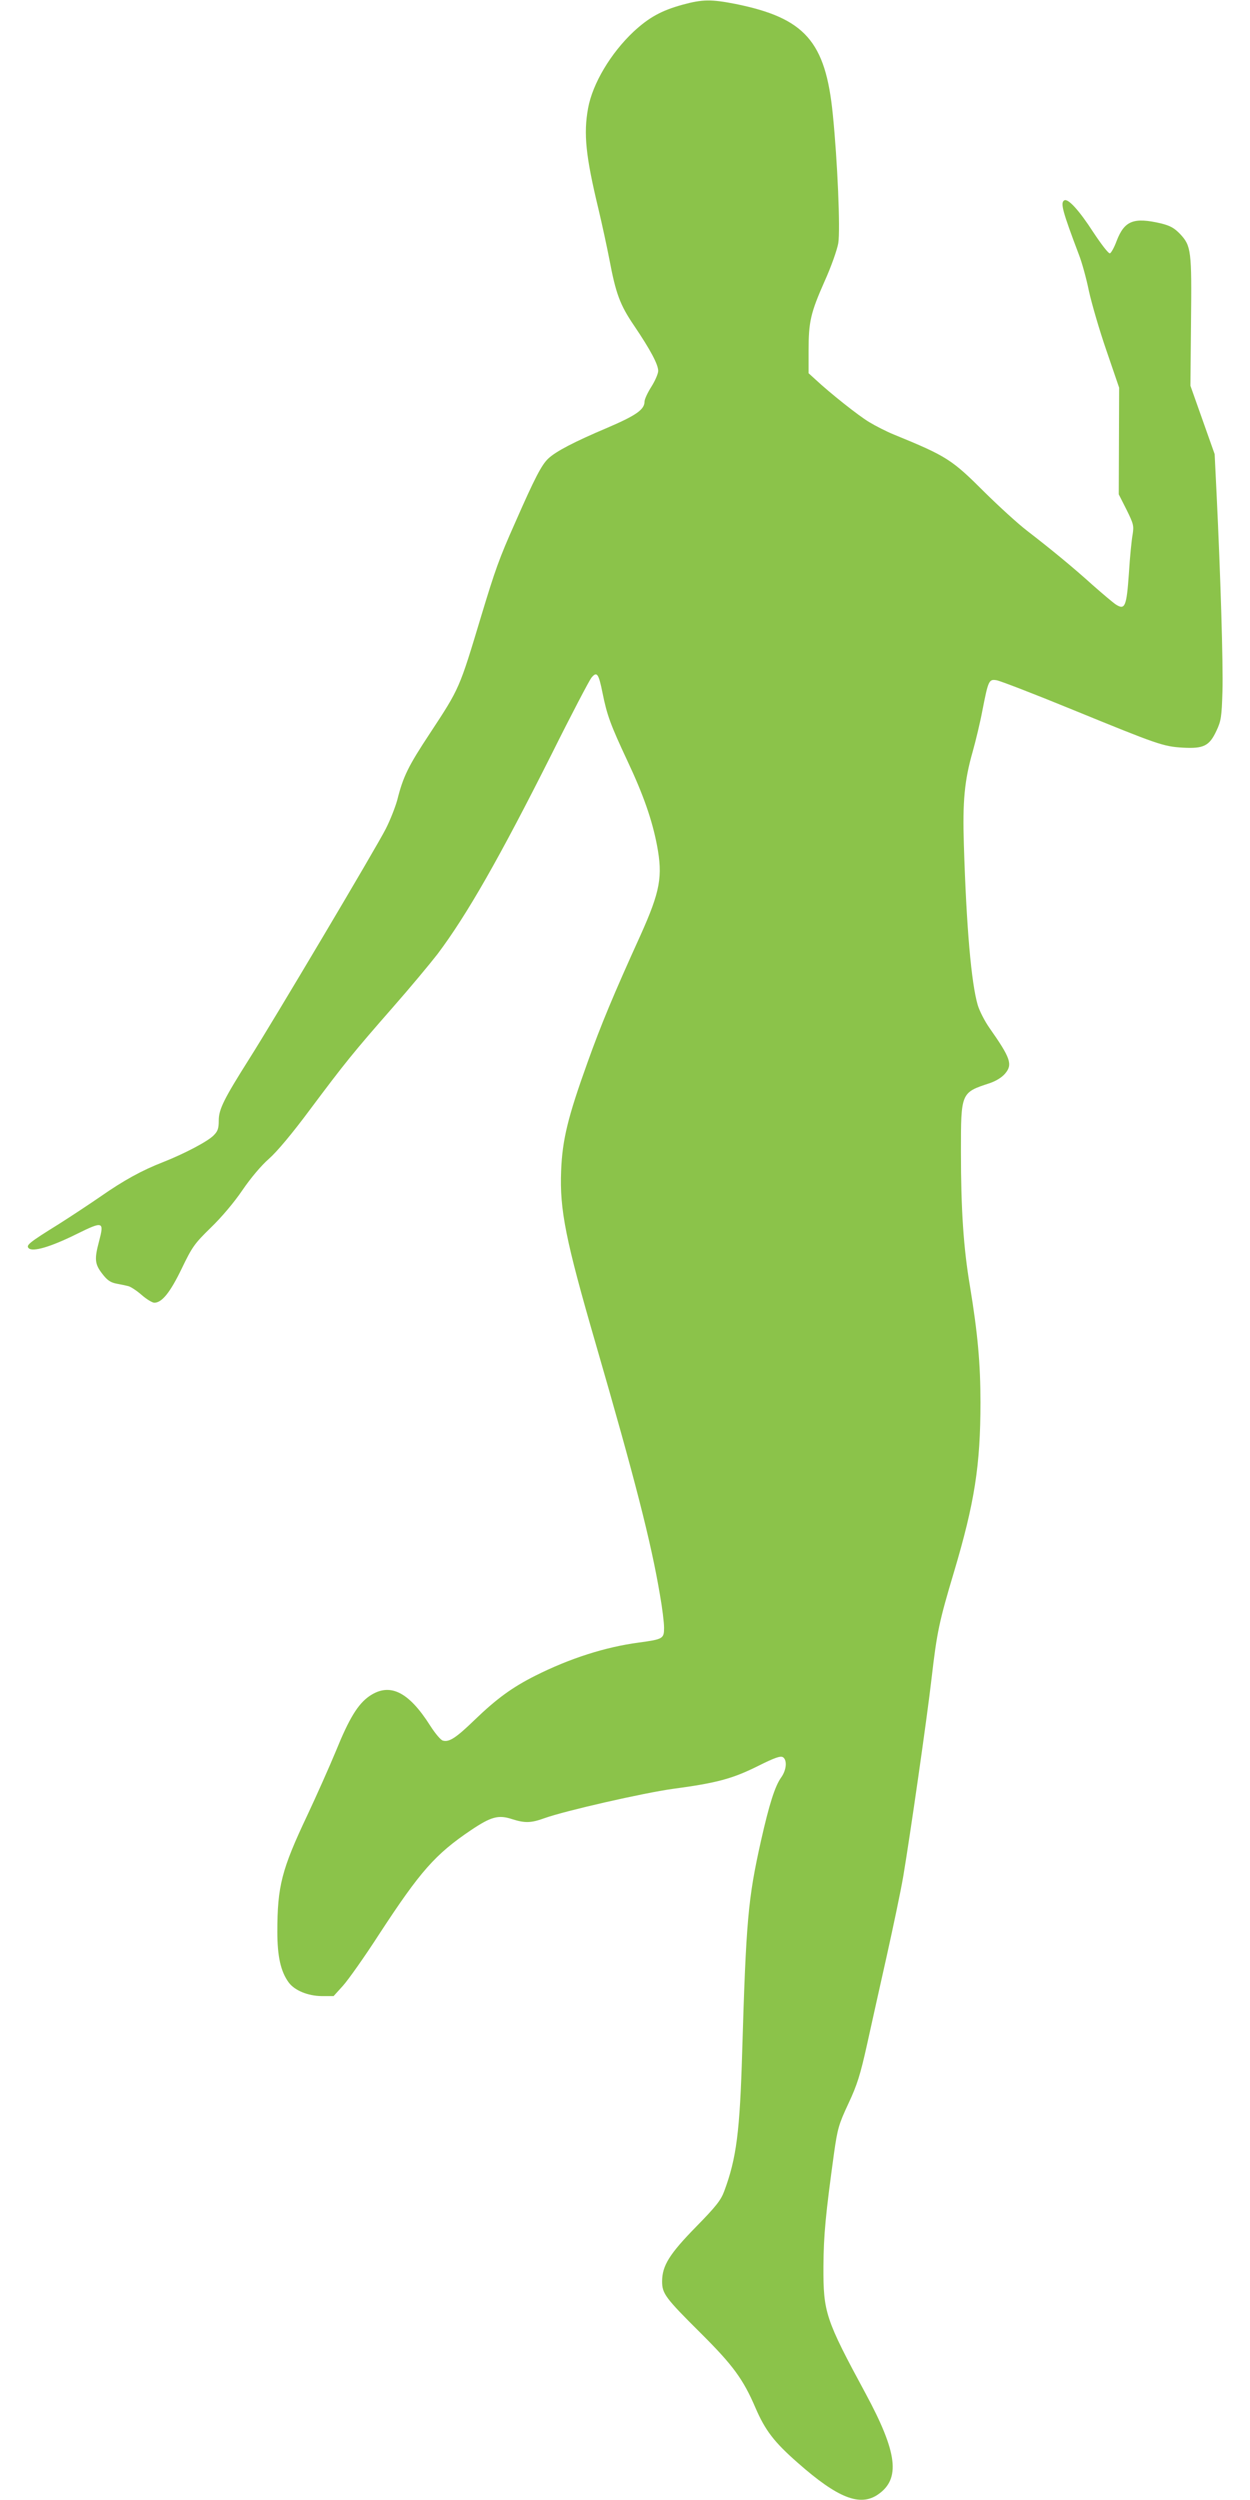
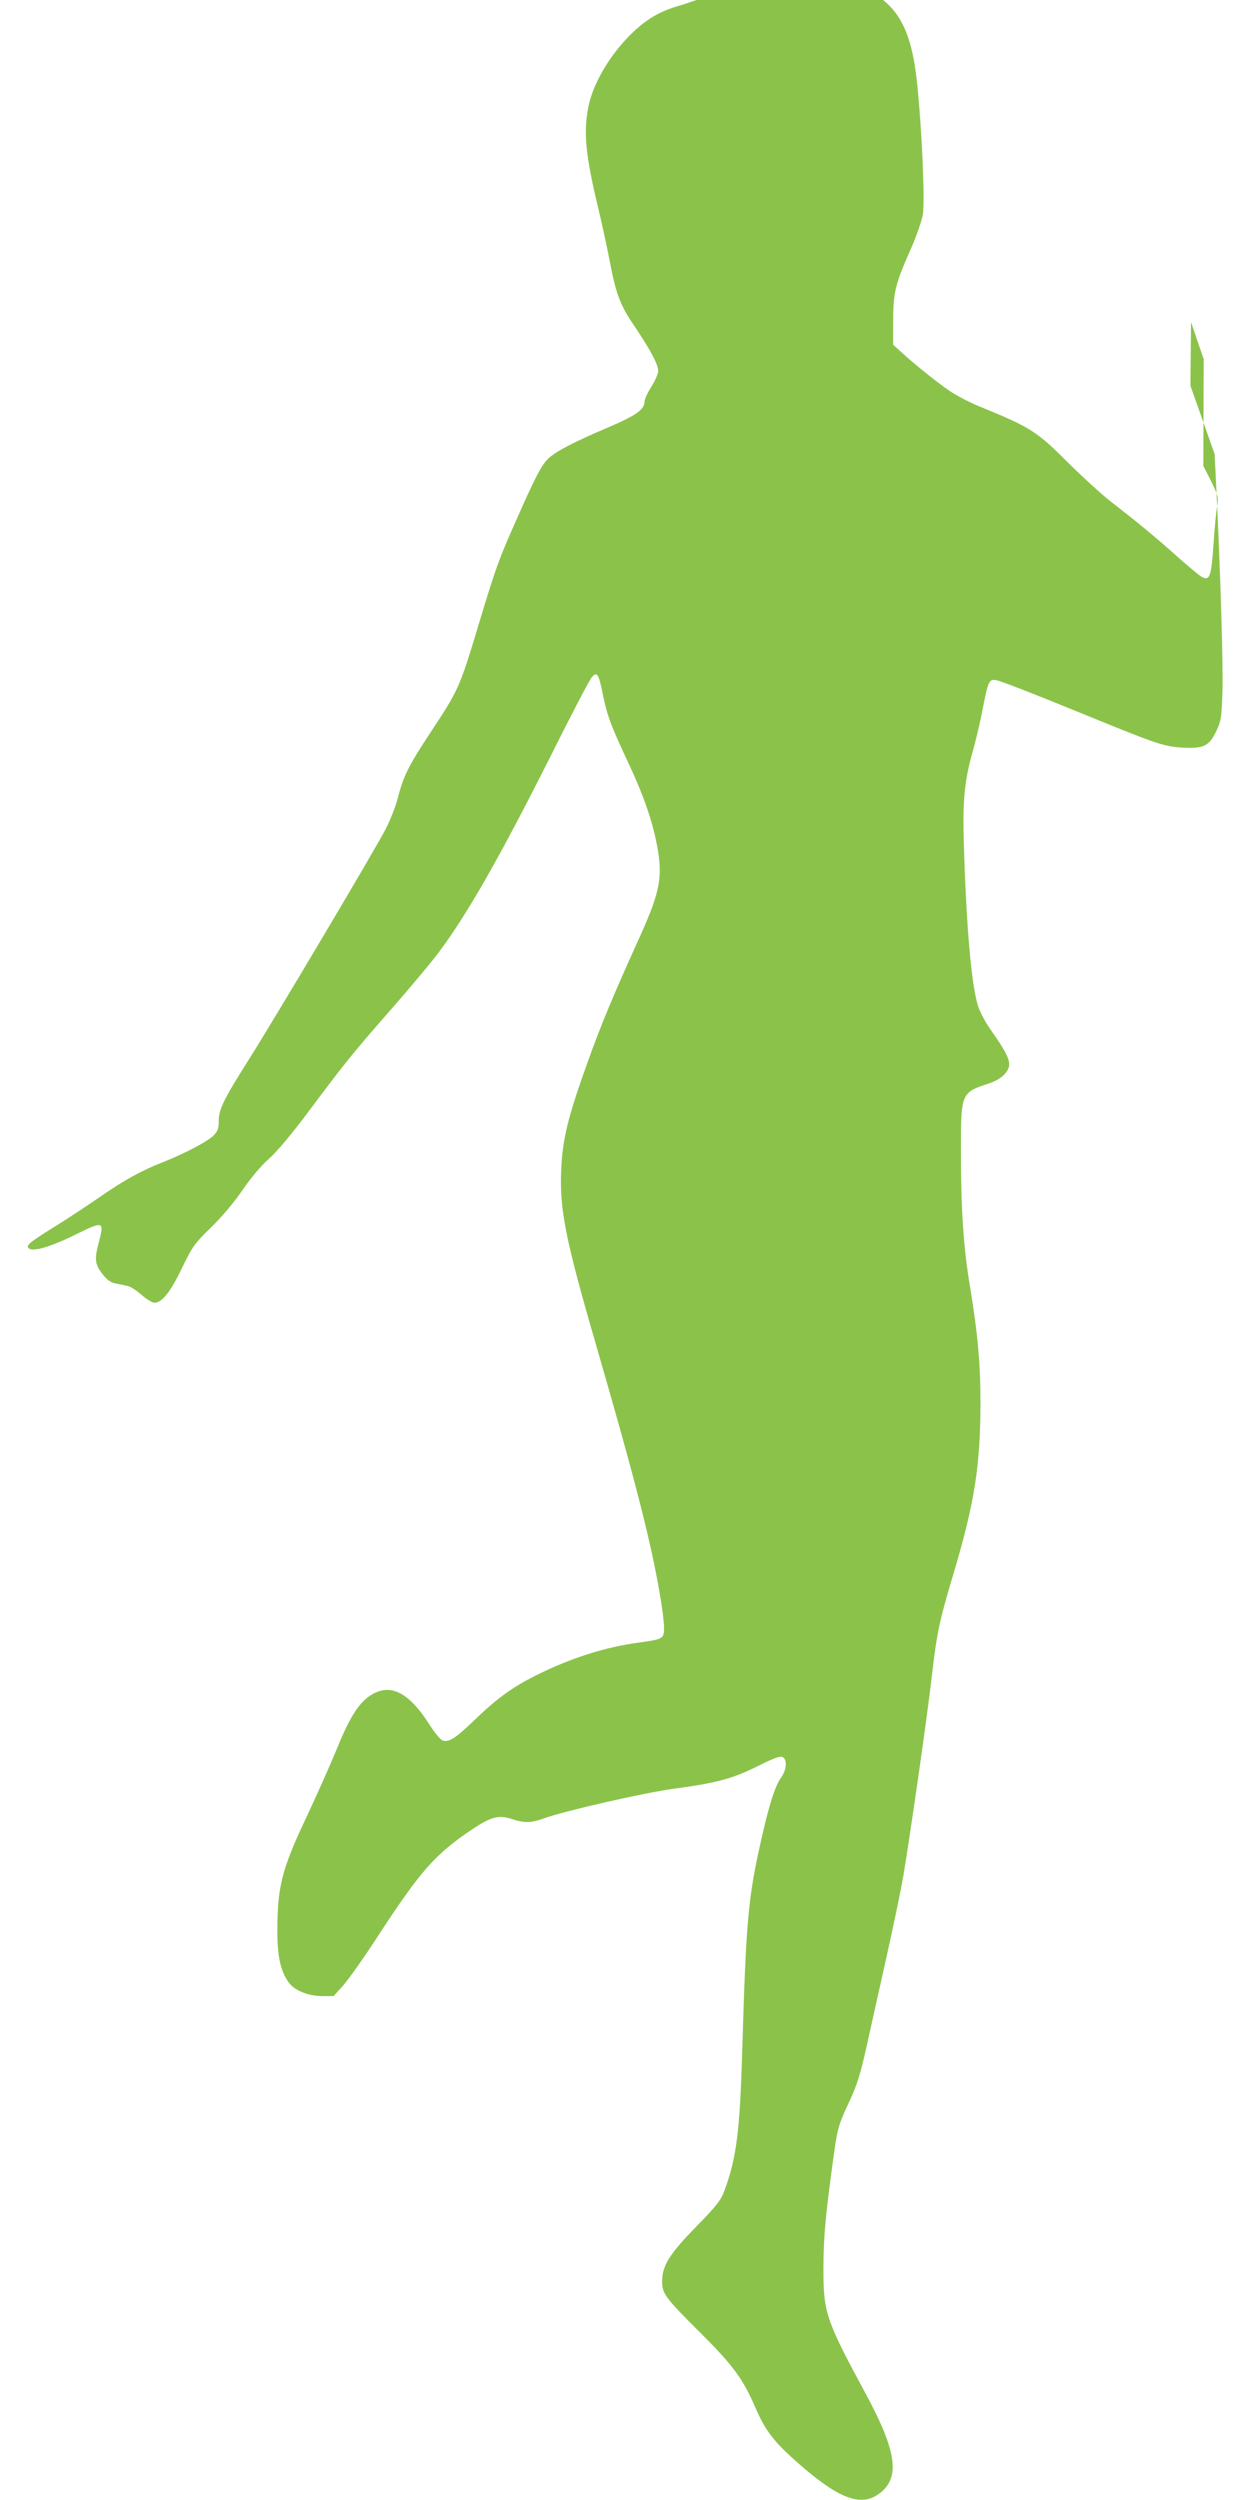
<svg xmlns="http://www.w3.org/2000/svg" version="1.0" width="640pt" height="1280pt" viewBox="0 0 640 1280" preserveAspectRatio="xMidYMid meet">
  <g transform="translate(0,1280) scale(0.1,-0.1)" fill="#8bc34a" stroke="none">
-     <path d="M3495 12776 c-109 -30 -172 -65 -251 -138 -117 -110 -210 -266 -233 -392 -24 -131 -12 -246 53 -516 19 -80 44 -196 56 -258 33 -175 54 -233 127 -340 83 -123 123 -198 123 -231 0 -14 -16 -51 -35 -81 -19 -30 -35 -64 -35 -76 0 -41 -43 -71 -190 -134 -170 -72 -264 -121 -303 -158 -34 -32 -69 -99 -169 -327 -83 -186 -103 -244 -173 -475 -114 -379 -111 -372 -264 -605 -111 -168 -137 -221 -167 -341 -10 -36 -36 -103 -59 -148 -48 -95 -581 -992 -698 -1176 -130 -206 -157 -259 -157 -317 0 -41 -5 -55 -26 -76 -30 -31 -150 -94 -259 -137 -108 -42 -201 -93 -320 -176 -55 -38 -152 -102 -215 -142 -153 -95 -168 -108 -153 -123 20 -20 111 6 244 72 138 68 143 66 116 -37 -24 -90 -22 -116 16 -165 25 -33 42 -45 72 -51 22 -4 50 -10 62 -13 12 -3 43 -23 68 -45 25 -22 55 -40 65 -40 39 0 81 52 140 174 54 112 65 128 149 210 55 53 120 130 162 192 43 63 97 127 136 161 41 36 119 129 211 253 178 238 219 289 423 522 88 100 191 224 229 273 151 201 317 492 585 1025 100 201 192 376 203 390 28 34 37 22 57 -78 23 -114 40 -161 127 -347 82 -174 127 -303 152 -434 30 -159 16 -235 -84 -458 -139 -306 -203 -460 -272 -653 -100 -278 -129 -395 -135 -555 -8 -199 23 -354 177 -885 201 -694 283 -1013 329 -1286 12 -67 21 -142 21 -168 0 -56 -5 -59 -130 -76 -172 -23 -353 -81 -530 -170 -117 -59 -197 -117 -310 -226 -94 -91 -130 -115 -162 -106 -11 2 -40 37 -65 76 -112 177 -209 223 -313 151 -57 -40 -102 -112 -170 -280 -34 -82 -100 -230 -146 -328 -132 -279 -154 -364 -154 -598 0 -125 17 -203 58 -259 30 -41 98 -69 168 -70 l62 0 48 53 c27 30 112 150 188 268 208 318 284 405 468 529 103 69 140 79 210 56 66 -21 97 -20 166 5 106 38 506 129 657 150 225 30 305 52 434 116 88 44 117 54 130 46 22 -15 18 -65 -9 -103 -32 -44 -62 -139 -104 -326 -66 -295 -76 -406 -96 -1079 -12 -408 -29 -545 -92 -714 -17 -46 -42 -78 -144 -182 -136 -139 -174 -199 -174 -280 0 -62 16 -84 197 -264 165 -164 218 -236 281 -383 50 -116 96 -176 217 -282 204 -180 318 -225 410 -162 117 80 100 215 -63 517 -206 381 -217 416 -216 650 1 163 11 266 54 579 18 127 24 149 74 256 45 96 61 148 95 301 22 101 68 306 101 454 33 149 72 333 85 410 33 196 121 805 145 1015 27 232 38 286 114 540 106 356 136 548 136 870 0 197 -14 353 -54 596 -33 195 -46 392 -46 689 0 301 0 301 147 349 32 11 62 29 79 49 40 47 28 80 -80 234 -24 34 -51 87 -60 117 -33 113 -58 397 -71 821 -7 222 3 329 45 476 16 57 39 153 50 212 30 153 33 161 73 154 18 -3 192 -70 387 -150 438 -179 465 -189 566 -195 107 -6 136 9 172 86 24 51 27 71 31 202 4 141 -10 596 -30 1010 l-10 205 -62 175 -62 175 3 326 c4 366 1 390 -56 451 -30 31 -50 42 -97 54 -141 33 -188 14 -228 -90 -12 -33 -28 -61 -34 -63 -7 -3 -45 47 -86 109 -71 110 -129 174 -148 162 -21 -12 -9 -56 75 -278 15 -38 38 -121 51 -185 14 -64 54 -202 90 -306 l65 -190 -1 -273 -1 -273 40 -79 c36 -73 38 -82 31 -127 -5 -26 -14 -115 -19 -198 -12 -171 -20 -190 -67 -160 -15 10 -68 55 -118 99 -102 92 -210 181 -337 279 -48 37 -144 125 -215 195 -170 170 -195 186 -466 297 -37 15 -94 44 -127 64 -55 33 -200 148 -277 220 l-33 30 0 115 c0 149 10 193 82 356 34 75 64 161 70 195 11 69 -4 422 -28 659 -37 375 -143 494 -499 566 -123 24 -168 24 -270 -4z" />
+     <path d="M3495 12776 c-109 -30 -172 -65 -251 -138 -117 -110 -210 -266 -233 -392 -24 -131 -12 -246 53 -516 19 -80 44 -196 56 -258 33 -175 54 -233 127 -340 83 -123 123 -198 123 -231 0 -14 -16 -51 -35 -81 -19 -30 -35 -64 -35 -76 0 -41 -43 -71 -190 -134 -170 -72 -264 -121 -303 -158 -34 -32 -69 -99 -169 -327 -83 -186 -103 -244 -173 -475 -114 -379 -111 -372 -264 -605 -111 -168 -137 -221 -167 -341 -10 -36 -36 -103 -59 -148 -48 -95 -581 -992 -698 -1176 -130 -206 -157 -259 -157 -317 0 -41 -5 -55 -26 -76 -30 -31 -150 -94 -259 -137 -108 -42 -201 -93 -320 -176 -55 -38 -152 -102 -215 -142 -153 -95 -168 -108 -153 -123 20 -20 111 6 244 72 138 68 143 66 116 -37 -24 -90 -22 -116 16 -165 25 -33 42 -45 72 -51 22 -4 50 -10 62 -13 12 -3 43 -23 68 -45 25 -22 55 -40 65 -40 39 0 81 52 140 174 54 112 65 128 149 210 55 53 120 130 162 192 43 63 97 127 136 161 41 36 119 129 211 253 178 238 219 289 423 522 88 100 191 224 229 273 151 201 317 492 585 1025 100 201 192 376 203 390 28 34 37 22 57 -78 23 -114 40 -161 127 -347 82 -174 127 -303 152 -434 30 -159 16 -235 -84 -458 -139 -306 -203 -460 -272 -653 -100 -278 -129 -395 -135 -555 -8 -199 23 -354 177 -885 201 -694 283 -1013 329 -1286 12 -67 21 -142 21 -168 0 -56 -5 -59 -130 -76 -172 -23 -353 -81 -530 -170 -117 -59 -197 -117 -310 -226 -94 -91 -130 -115 -162 -106 -11 2 -40 37 -65 76 -112 177 -209 223 -313 151 -57 -40 -102 -112 -170 -280 -34 -82 -100 -230 -146 -328 -132 -279 -154 -364 -154 -598 0 -125 17 -203 58 -259 30 -41 98 -69 168 -70 l62 0 48 53 c27 30 112 150 188 268 208 318 284 405 468 529 103 69 140 79 210 56 66 -21 97 -20 166 5 106 38 506 129 657 150 225 30 305 52 434 116 88 44 117 54 130 46 22 -15 18 -65 -9 -103 -32 -44 -62 -139 -104 -326 -66 -295 -76 -406 -96 -1079 -12 -408 -29 -545 -92 -714 -17 -46 -42 -78 -144 -182 -136 -139 -174 -199 -174 -280 0 -62 16 -84 197 -264 165 -164 218 -236 281 -383 50 -116 96 -176 217 -282 204 -180 318 -225 410 -162 117 80 100 215 -63 517 -206 381 -217 416 -216 650 1 163 11 266 54 579 18 127 24 149 74 256 45 96 61 148 95 301 22 101 68 306 101 454 33 149 72 333 85 410 33 196 121 805 145 1015 27 232 38 286 114 540 106 356 136 548 136 870 0 197 -14 353 -54 596 -33 195 -46 392 -46 689 0 301 0 301 147 349 32 11 62 29 79 49 40 47 28 80 -80 234 -24 34 -51 87 -60 117 -33 113 -58 397 -71 821 -7 222 3 329 45 476 16 57 39 153 50 212 30 153 33 161 73 154 18 -3 192 -70 387 -150 438 -179 465 -189 566 -195 107 -6 136 9 172 86 24 51 27 71 31 202 4 141 -10 596 -30 1010 l-10 205 -62 175 -62 175 3 326 l65 -190 -1 -273 -1 -273 40 -79 c36 -73 38 -82 31 -127 -5 -26 -14 -115 -19 -198 -12 -171 -20 -190 -67 -160 -15 10 -68 55 -118 99 -102 92 -210 181 -337 279 -48 37 -144 125 -215 195 -170 170 -195 186 -466 297 -37 15 -94 44 -127 64 -55 33 -200 148 -277 220 l-33 30 0 115 c0 149 10 193 82 356 34 75 64 161 70 195 11 69 -4 422 -28 659 -37 375 -143 494 -499 566 -123 24 -168 24 -270 -4z" />
  </g>
</svg>